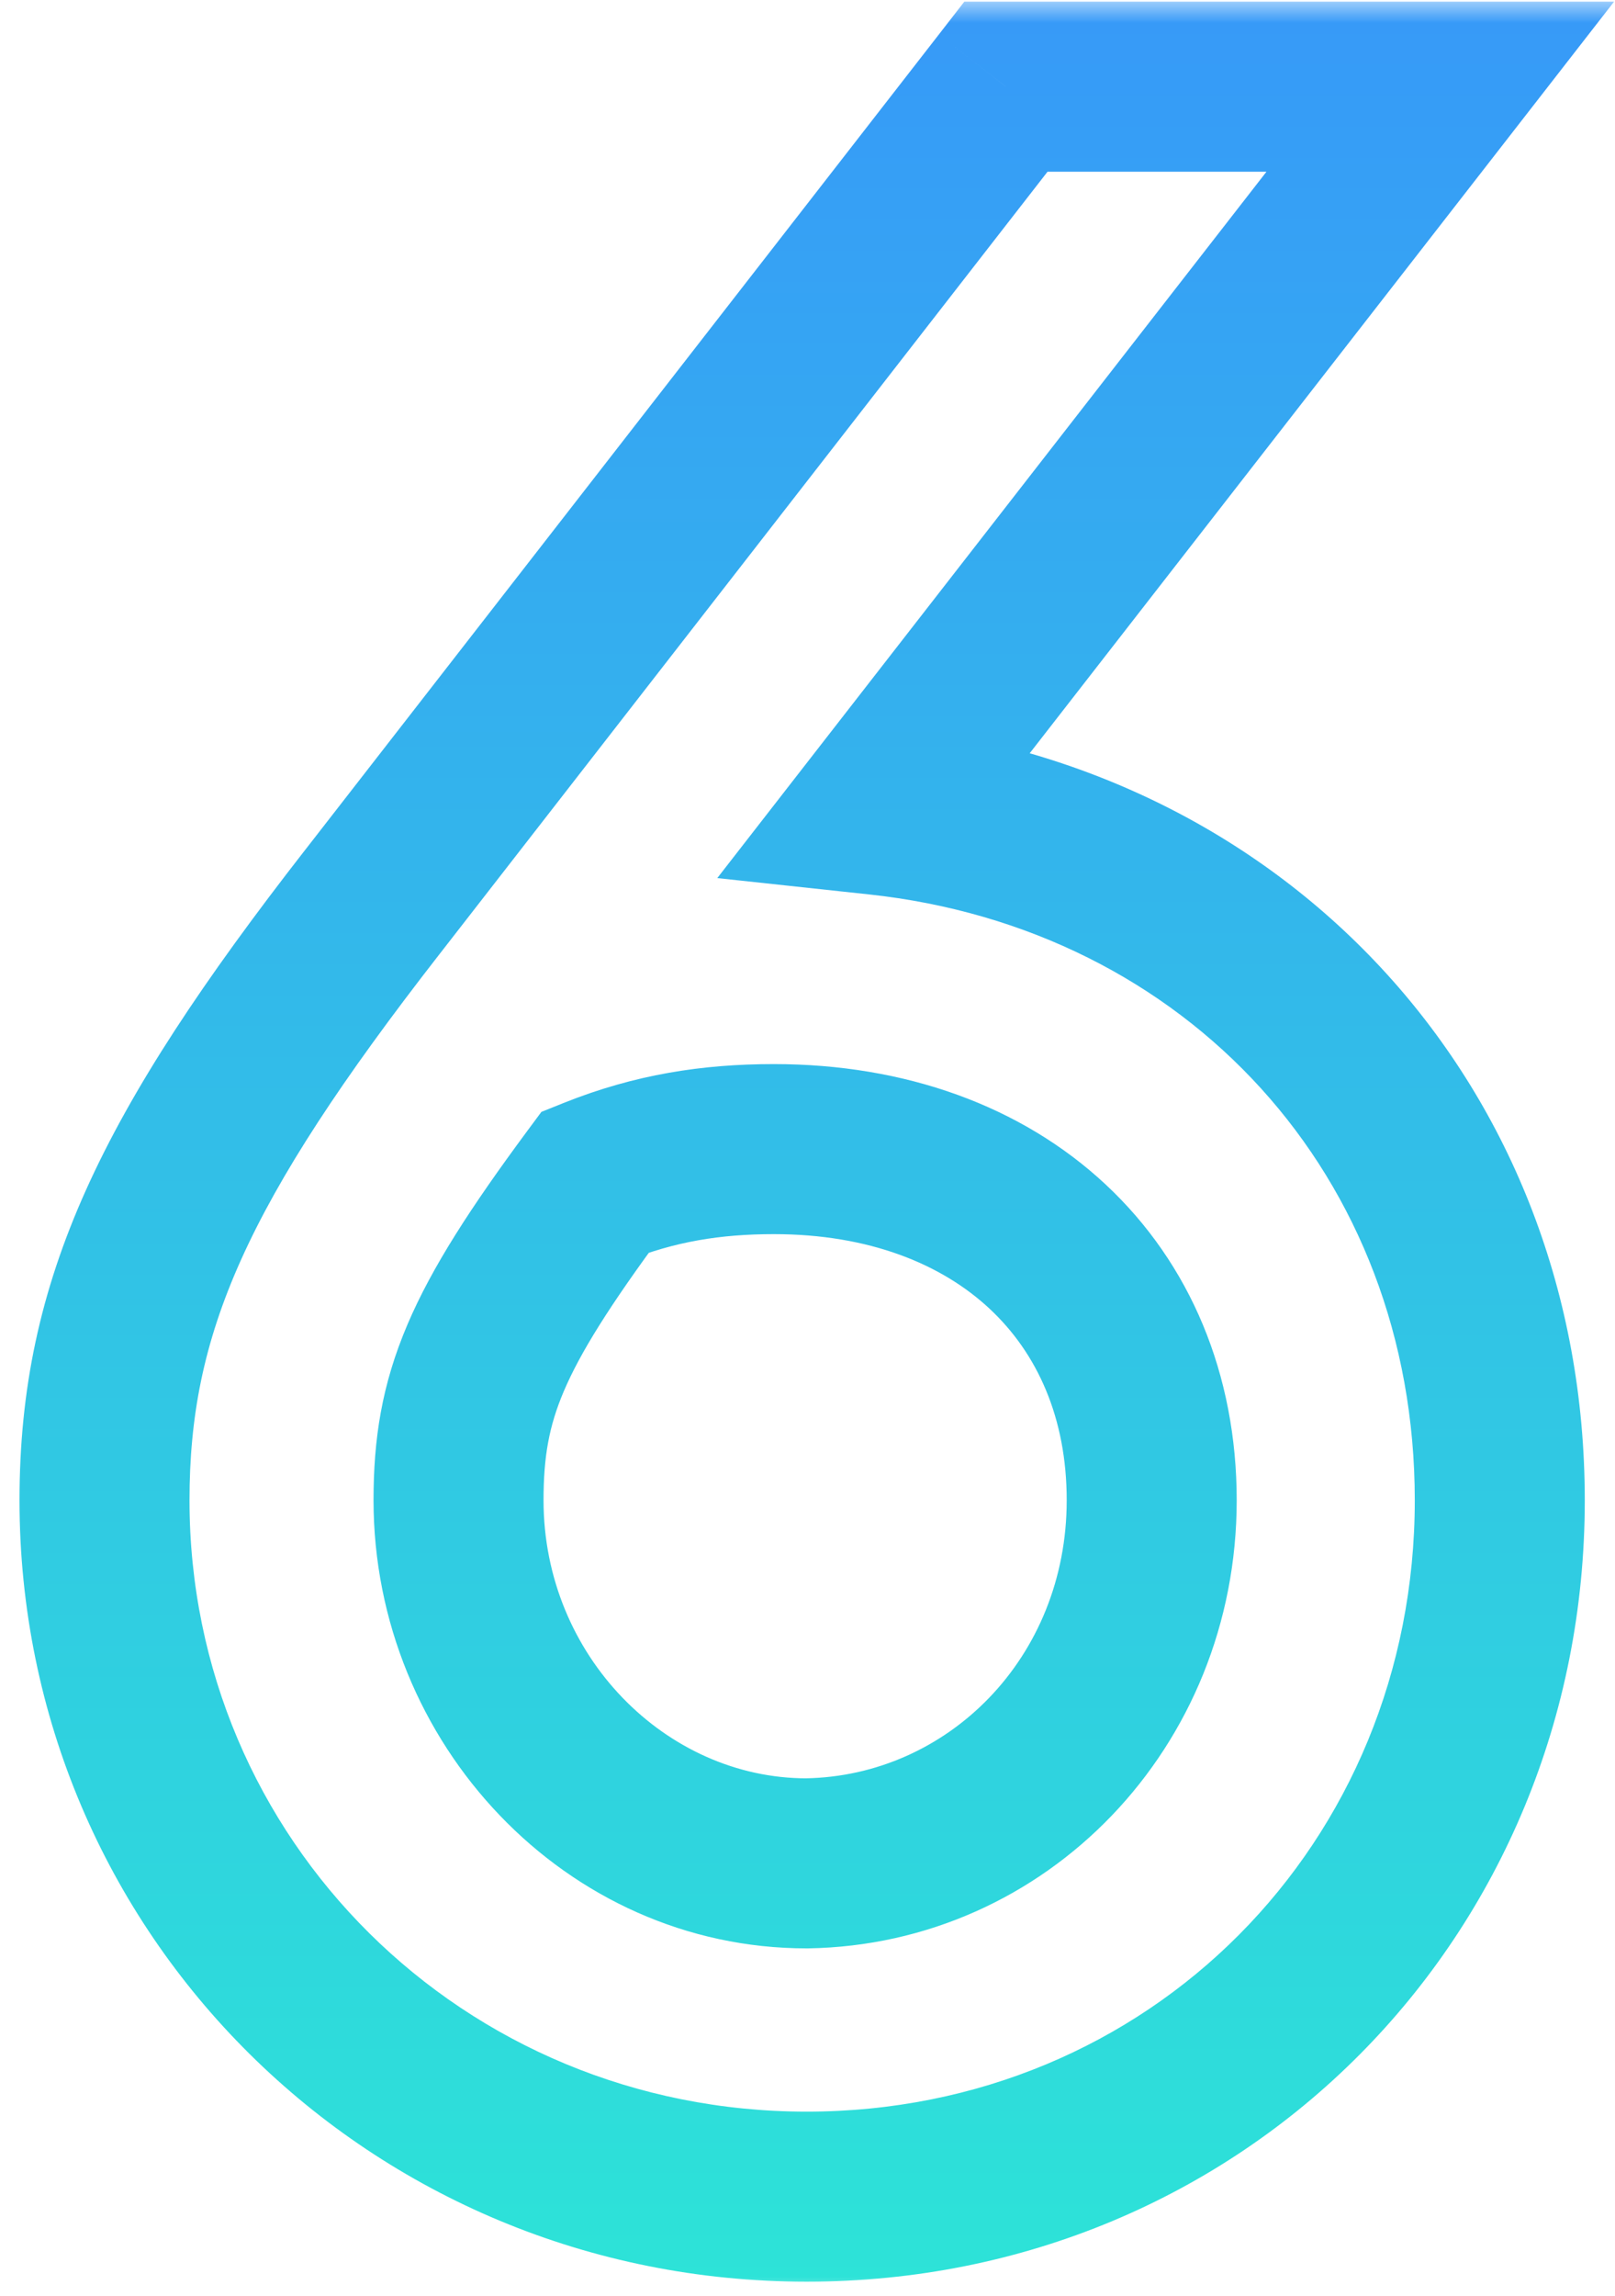
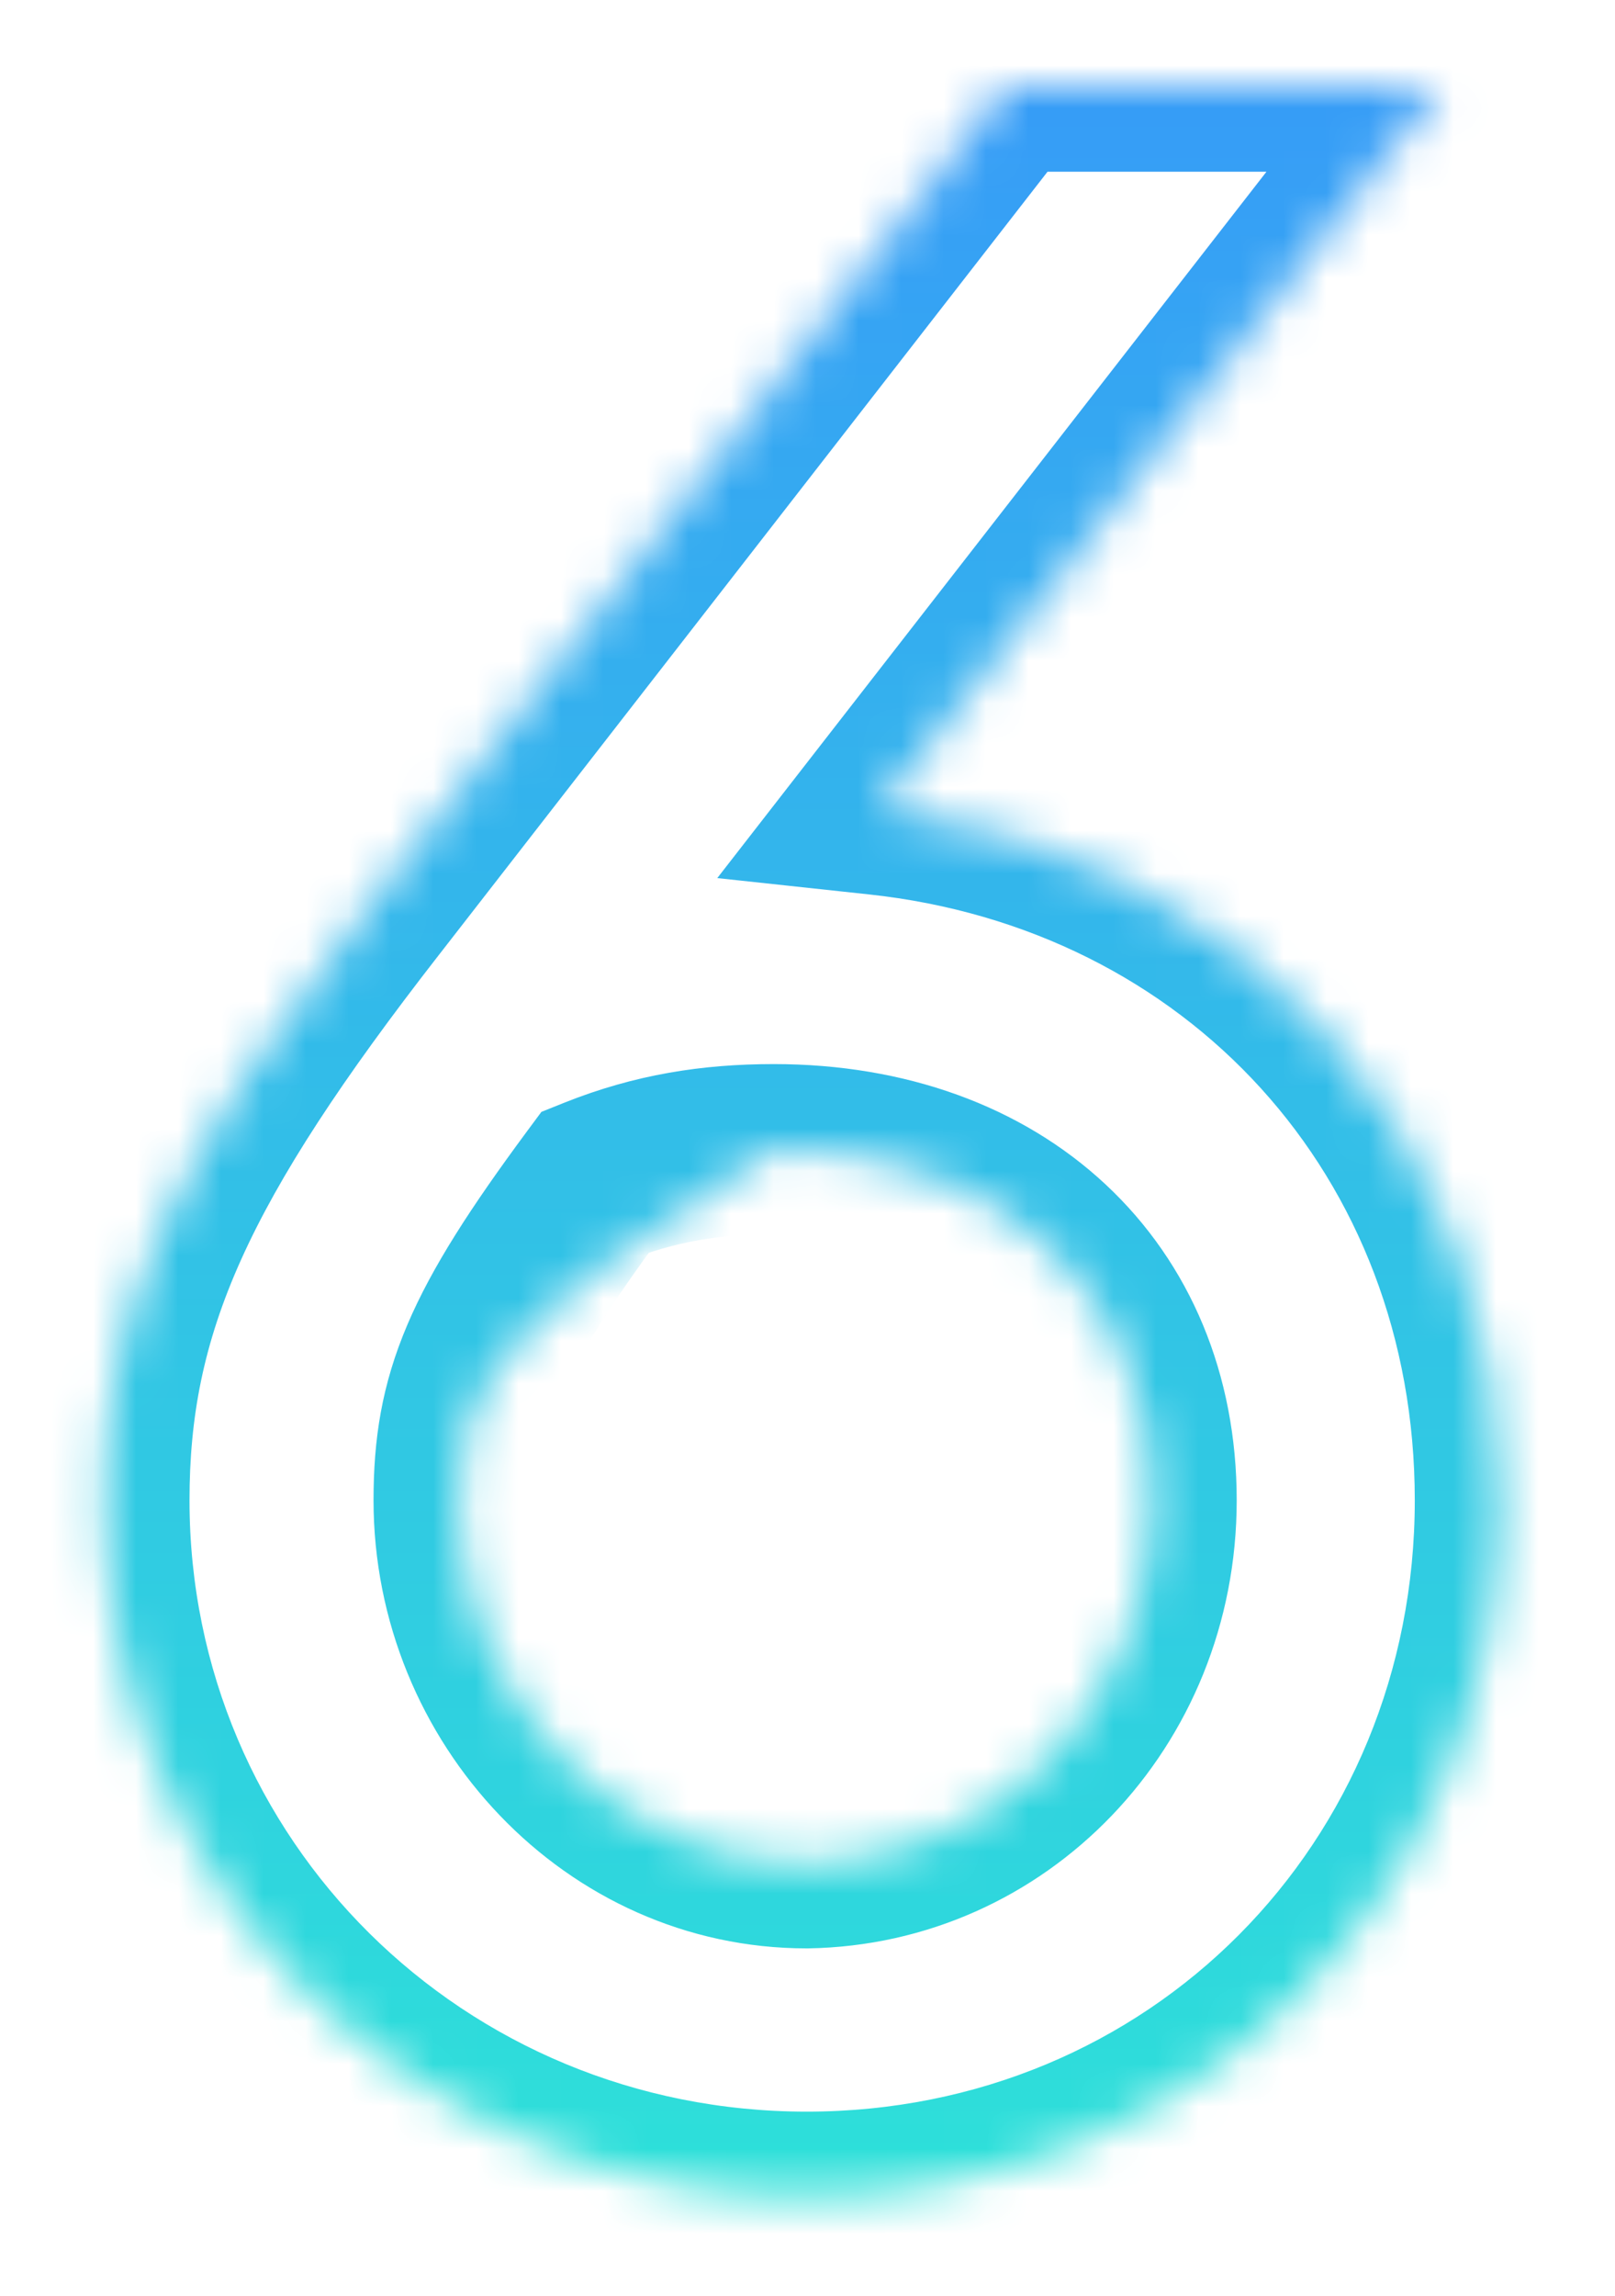
<svg xmlns="http://www.w3.org/2000/svg" width="38" height="54" viewBox="0 0 38 54" fill="none">
  <mask id="path-1-outside-1_5078_17522" maskUnits="userSpaceOnUse" x="-0.303" y="0.039" width="39" height="54" fill="black">
-     <rect fill="white" x="-0.303" y="0.039" width="39" height="54" />
-     <path d="M33.889 2.039L20.659 19.049C29.129 19.959 35.289 26.609 35.289 35.289C35.289 44.459 28.149 51.669 18.979 51.669C9.809 51.669 2.459 44.389 2.459 35.289C2.459 30.739 4.069 27.239 8.759 21.219L23.669 2.039H33.889ZM18.979 43.829C23.459 43.759 27.099 40.049 27.099 35.289C27.099 30.389 23.529 27.029 18.209 27.029C16.739 27.029 15.409 27.239 14.009 27.799C11.419 31.299 10.789 32.839 10.789 35.289C10.789 39.979 14.499 43.829 18.979 43.829Z" />
+     <path d="M33.889 2.039L20.659 19.049C29.129 19.959 35.289 26.609 35.289 35.289C35.289 44.459 28.149 51.669 18.979 51.669C9.809 51.669 2.459 44.389 2.459 35.289C2.459 30.739 4.069 27.239 8.759 21.219L23.669 2.039H33.889ZM18.979 43.829C23.459 43.759 27.099 40.049 27.099 35.289C27.099 30.389 23.529 27.029 18.209 27.029C11.419 31.299 10.789 32.839 10.789 35.289C10.789 39.979 14.499 43.829 18.979 43.829Z" />
  </mask>
  <path d="M33.889 2.039L35.468 3.267L37.978 0.039H33.889V2.039ZM20.659 19.049L19.08 17.821L16.877 20.654L20.445 21.038L20.659 19.049ZM8.759 21.219L10.337 22.448L10.338 22.447L8.759 21.219ZM23.669 2.039V0.039H22.69L22.09 0.812L23.669 2.039ZM18.979 43.829V45.829H18.994L19.01 45.829L18.979 43.829ZM14.009 27.799L13.266 25.942L12.739 26.153L12.401 26.609L14.009 27.799ZM32.31 0.811L19.08 17.821L22.238 20.277L35.468 3.267L32.31 0.811ZM20.445 21.038C27.919 21.841 33.289 27.651 33.289 35.289H37.289C37.289 25.568 30.339 18.078 20.872 17.061L20.445 21.038ZM33.289 35.289C33.289 43.366 27.033 49.669 18.979 49.669V53.669C29.265 53.669 37.289 45.552 37.289 35.289H33.289ZM18.979 49.669C10.897 49.669 4.459 43.268 4.459 35.289H0.459C0.459 45.51 8.721 53.669 18.979 53.669V49.669ZM4.459 35.289C4.459 31.409 5.74 28.349 10.337 22.448L7.181 19.99C2.398 26.129 0.459 30.069 0.459 35.289H4.459ZM10.338 22.447L25.248 3.267L22.09 0.812L7.18 19.992L10.338 22.447ZM23.669 4.039H33.889V0.039H23.669V4.039ZM19.01 45.829C24.629 45.741 29.099 41.094 29.099 35.289H25.099C25.099 39.004 22.289 41.777 18.948 41.829L19.01 45.829ZM29.099 35.289C29.099 32.331 28.009 29.721 26.013 27.859C24.028 26.008 21.291 25.029 18.209 25.029V29.029C20.447 29.029 22.155 29.73 23.285 30.784C24.404 31.828 25.099 33.347 25.099 35.289H29.099ZM18.209 25.029C16.526 25.029 14.938 25.273 13.266 25.942L14.752 29.656C15.879 29.205 16.951 29.029 18.209 29.029V25.029ZM12.401 26.609C11.088 28.384 10.165 29.799 9.588 31.153C8.98 32.579 8.789 33.853 8.789 35.289H12.789C12.789 34.275 12.913 33.554 13.267 32.722C13.652 31.819 14.339 30.715 15.617 28.989L12.401 26.609ZM8.789 35.289C8.789 41.007 13.319 45.829 18.979 45.829V41.829C15.679 41.829 12.789 38.951 12.789 35.289H8.789Z" fill="url(#paint0_linear_5078_17522)" mask="url(#path-1-outside-1_5078_17522)" />
  <defs>
    <linearGradient id="paint0_linear_5078_17522" x1="18.863" y1="-11.961" x2="18.863" y2="58.039" gradientUnits="userSpaceOnUse">
      <stop stop-color="#3989FF" />
      <stop offset="1" stop-color="#2CE9D5" />
    </linearGradient>
  </defs>
</svg>